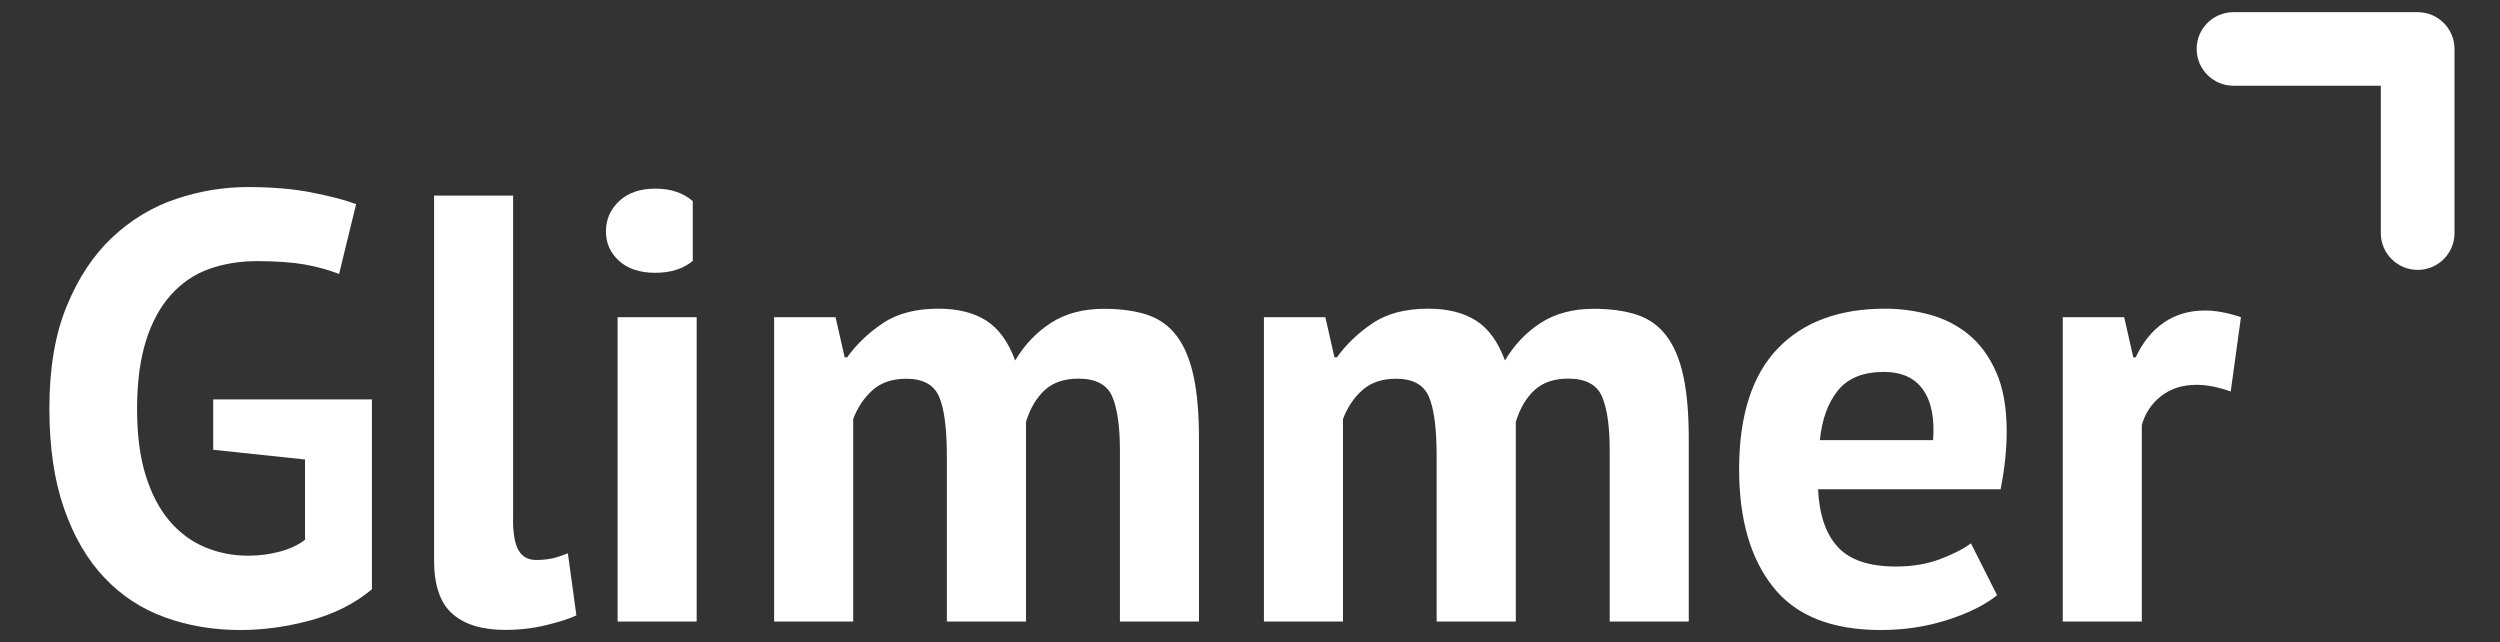
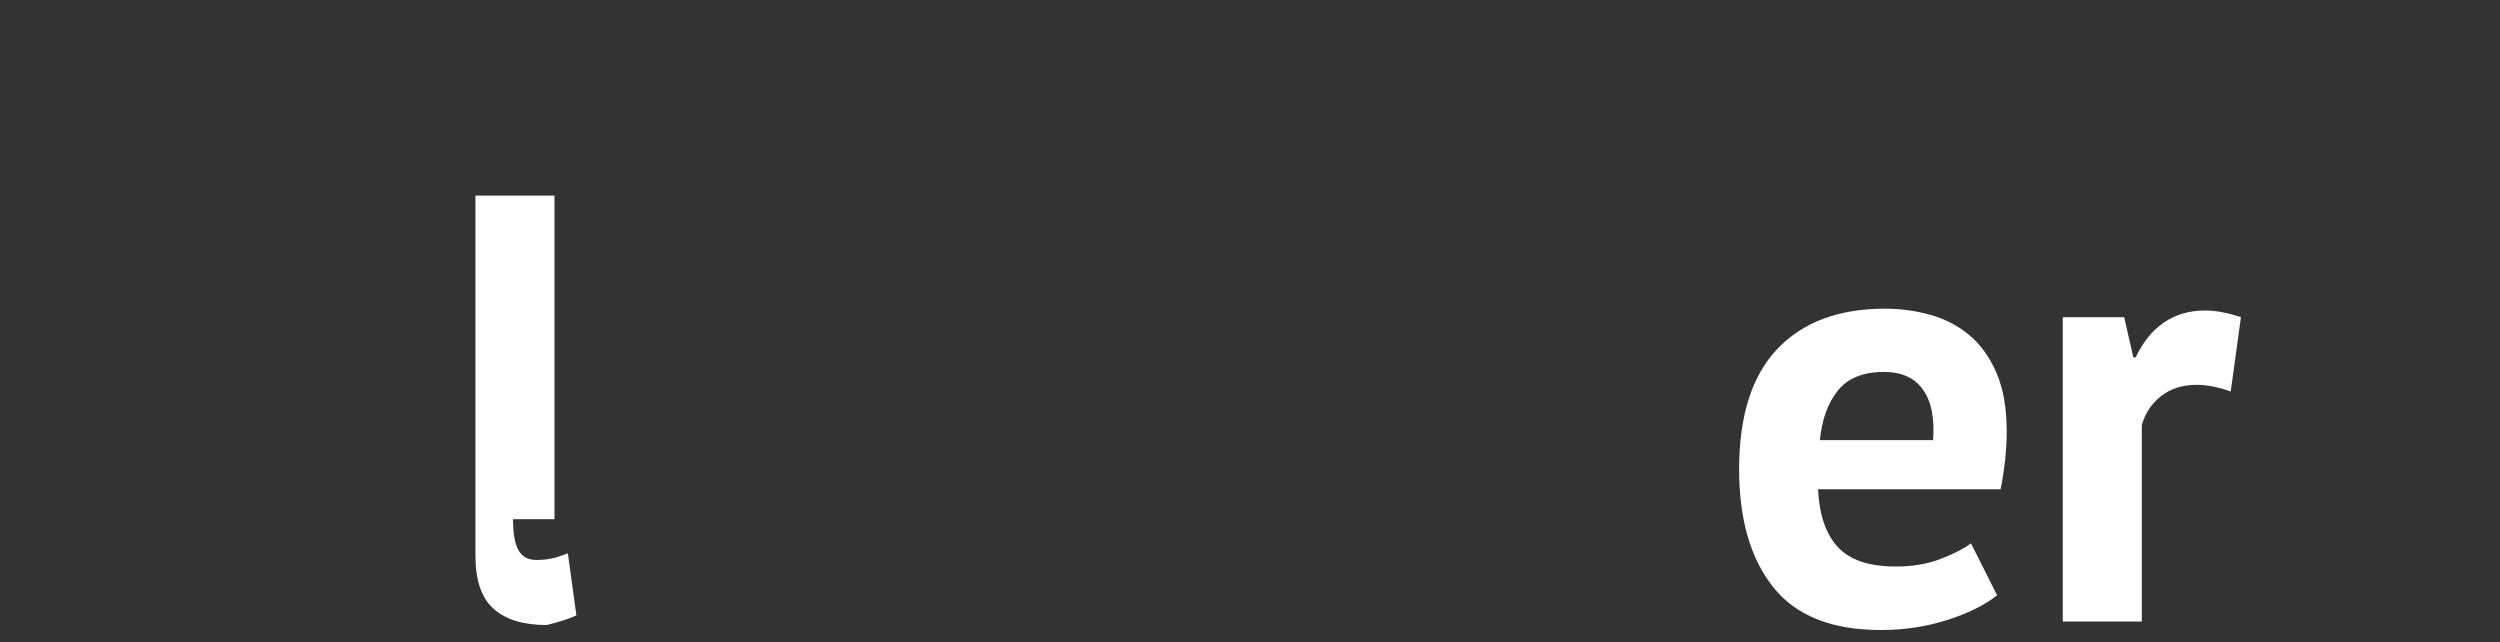
<svg xmlns="http://www.w3.org/2000/svg" version="1.1" id="Layer_1" x="0px" y="0px" fill="#FFFFFF" viewBox="0 0 205.55 52.8" style="enable-background:new 0 0 205.55 52.8;" xml:space="preserve">
  <rect x="0" y="0" width="205.55" height="52.8" fill="#333333" stroke="none" />
  <g>
    <g>
      <g>
        <g>
-           <path d="M17.52,32.84h13.06v15.61c-1.4,1.17-3.08,2.02-5.03,2.55c-1.95,0.53-3.88,0.8-5.78,0.8c-2.23,0-4.31-0.35-6.23-1.05      c-1.92-0.7-3.58-1.79-4.98-3.28c-1.4-1.48-2.5-3.38-3.3-5.68c-0.8-2.3-1.2-5.04-1.2-8.2c0-3.3,0.47-6.11,1.43-8.43      c0.95-2.32,2.2-4.2,3.75-5.65c1.55-1.45,3.29-2.5,5.23-3.15c1.93-0.65,3.9-0.98,5.9-0.98s3.76,0.15,5.28,0.45      c1.52,0.3,2.73,0.62,3.63,0.95l-1.4,5.75c-0.83-0.33-1.77-0.59-2.8-0.78c-1.03-0.18-2.35-0.28-3.95-0.28      c-1.43,0-2.75,0.22-3.95,0.65c-1.2,0.43-2.24,1.14-3.13,2.13c-0.88,0.98-1.57,2.24-2.05,3.78c-0.48,1.53-0.73,3.4-0.73,5.6      c0,2.1,0.23,3.91,0.7,5.43c0.47,1.52,1.12,2.77,1.95,3.75c0.83,0.98,1.81,1.71,2.93,2.18c1.12,0.47,2.31,0.7,3.58,0.7      c0.87,0,1.72-0.11,2.55-0.33c0.83-0.22,1.53-0.54,2.1-0.98v-6.6l-7.55-0.8V32.84z" />
+           </g>
+         <g>
+           <path d="M42.18,42.69c0,1.17,0.15,2.02,0.45,2.55c0.3,0.53,0.78,0.8,1.45,0.8c0.4,0,0.79-0.03,1.18-0.1      c0.38-0.07,0.86-0.22,1.43-0.45l0.7,5.1c-0.53,0.27-1.35,0.53-2.45,0.8c-1.9,0-3.35-0.44-4.35-1.33      c-1-0.88-1.5-2.34-1.5-4.38V16.08h6.5V42.69z" />
        </g>
        <g>
-           <path d="M42.18,42.69c0,1.17,0.15,2.02,0.45,2.55c0.3,0.53,0.78,0.8,1.45,0.8c0.4,0,0.79-0.03,1.18-0.1      c0.38-0.07,0.86-0.22,1.43-0.45l0.7,5.1c-0.53,0.27-1.35,0.53-2.45,0.8c-1.1,0.27-2.23,0.4-3.4,0.4c-1.9,0-3.35-0.44-4.35-1.33      c-1-0.88-1.5-2.34-1.5-4.38V16.08h6.5V42.69z" />
-         </g>
+           </g>
        <g>
-           <path d="M56.96,21.45c-0.78,0.65-1.81,0.98-3.08,0.98c-1.27,0-2.26-0.33-2.98-0.98c-0.72-0.65-1.08-1.46-1.08-2.43      c0-0.97,0.36-1.79,1.08-2.48c0.72-0.68,1.71-1.03,2.98-1.03c1.27,0,2.29,0.34,3.08,1.03 M50.78,26.08h6.5V51.1h-6.5V26.08z" />
-         </g>
+           </g>
        <g>
-           <path d="M77.85,51.1V37.49c0-2.3-0.22-3.93-0.65-4.9c-0.43-0.97-1.33-1.45-2.7-1.45c-1.13,0-2.05,0.31-2.75,0.93      c-0.7,0.62-1.23,1.41-1.6,2.38V51.1h-6.5V26.08h5.05l0.75,3.3h0.2c0.77-1.07,1.74-2,2.93-2.8c1.18-0.8,2.71-1.2,4.58-1.2      c1.6,0,2.91,0.33,3.93,0.98c1.02,0.65,1.81,1.74,2.38,3.28c0.77-1.3,1.75-2.33,2.95-3.1c1.2-0.77,2.65-1.15,4.35-1.15      c1.4,0,2.59,0.17,3.58,0.5c0.98,0.33,1.78,0.91,2.4,1.73c0.62,0.82,1.08,1.91,1.38,3.28c0.3,1.37,0.45,3.1,0.45,5.2V51.1h-6.5      V37.04c0-1.97-0.21-3.44-0.63-4.43c-0.42-0.98-1.34-1.48-2.78-1.48c-1.17,0-2.09,0.32-2.78,0.95c-0.68,0.63-1.19,1.5-1.53,2.6      V51.1H77.85z" />
-         </g>
-         <g>
-           <path d="M118.12,51.1V37.49c0-2.3-0.22-3.93-0.65-4.9c-0.43-0.97-1.33-1.45-2.7-1.45c-1.13,0-2.05,0.31-2.75,0.93      c-0.7,0.62-1.23,1.41-1.6,2.38V51.1h-6.5V26.08h5.05l0.75,3.3h0.2c0.77-1.07,1.74-2,2.93-2.8c1.18-0.8,2.71-1.2,4.58-1.2      c1.6,0,2.91,0.33,3.93,0.98c1.02,0.65,1.81,1.74,2.38,3.28c0.77-1.3,1.75-2.33,2.95-3.1c1.2-0.77,2.65-1.15,4.35-1.15      c1.4,0,2.59,0.17,3.58,0.5c0.98,0.33,1.78,0.91,2.4,1.73c0.62,0.82,1.08,1.91,1.38,3.28c0.3,1.37,0.45,3.1,0.45,5.2V51.1h-6.5      V37.04c0-1.97-0.21-3.44-0.63-4.43c-0.42-0.98-1.34-1.48-2.78-1.48c-1.17,0-2.09,0.32-2.78,0.95c-0.68,0.63-1.19,1.5-1.53,2.6      V51.1H118.12z" />
-         </g>
+           </g>
        <g>
          <path d="M164.2,48.94c-1,0.8-2.36,1.48-4.08,2.03c-1.72,0.55-3.54,0.83-5.48,0.83c-4.04,0-6.99-1.18-8.85-3.53      c-1.87-2.35-2.8-5.58-2.8-9.68c0-4.4,1.05-7.7,3.15-9.91c2.1-2.2,5.05-3.3,8.85-3.3c1.27,0,2.5,0.17,3.7,0.5      c1.2,0.33,2.27,0.88,3.2,1.65c0.93,0.77,1.68,1.8,2.25,3.1c0.57,1.3,0.85,2.92,0.85,4.85c0,0.7-0.04,1.45-0.12,2.25      c-0.08,0.8-0.21,1.63-0.38,2.5h-15.01c0.1,2.1,0.64,3.69,1.63,4.75c0.98,1.07,2.58,1.6,4.78,1.6c1.37,0,2.59-0.21,3.68-0.63      c1.08-0.42,1.91-0.84,2.48-1.28L164.2,48.94z M154.89,30.58c-1.7,0-2.96,0.51-3.78,1.53c-0.82,1.02-1.31,2.38-1.48,4.08h9.31      c0.13-1.8-0.14-3.18-0.83-4.15C157.43,31.07,156.36,30.58,154.89,30.58z" />
        </g>
        <g>
          <path d="M183.41,32.19c-1.03-0.37-1.97-0.55-2.8-0.55c-1.17,0-2.14,0.31-2.93,0.93c-0.78,0.62-1.31,1.41-1.58,2.38V51.1h-6.5      V26.08h5.05l0.75,3.3h0.2c0.57-1.23,1.33-2.18,2.3-2.85c0.97-0.67,2.1-1,3.4-1c0.87,0,1.85,0.18,2.95,0.55L183.41,32.19z" />
        </g>
      </g>
    </g>
    <g>
-       <path d="M198.78,22.19c-1.67,0-3.03-1.35-3.03-3.03V7.05h-12.11c-1.67,0-3.03-1.35-3.03-3.03S181.97,1,183.64,1h15.14    c1.67,0,3.03,1.35,3.03,3.03v15.14C201.81,20.84,200.45,22.19,198.78,22.19z" />
-     </g>
+       </g>
  </g>
</svg>